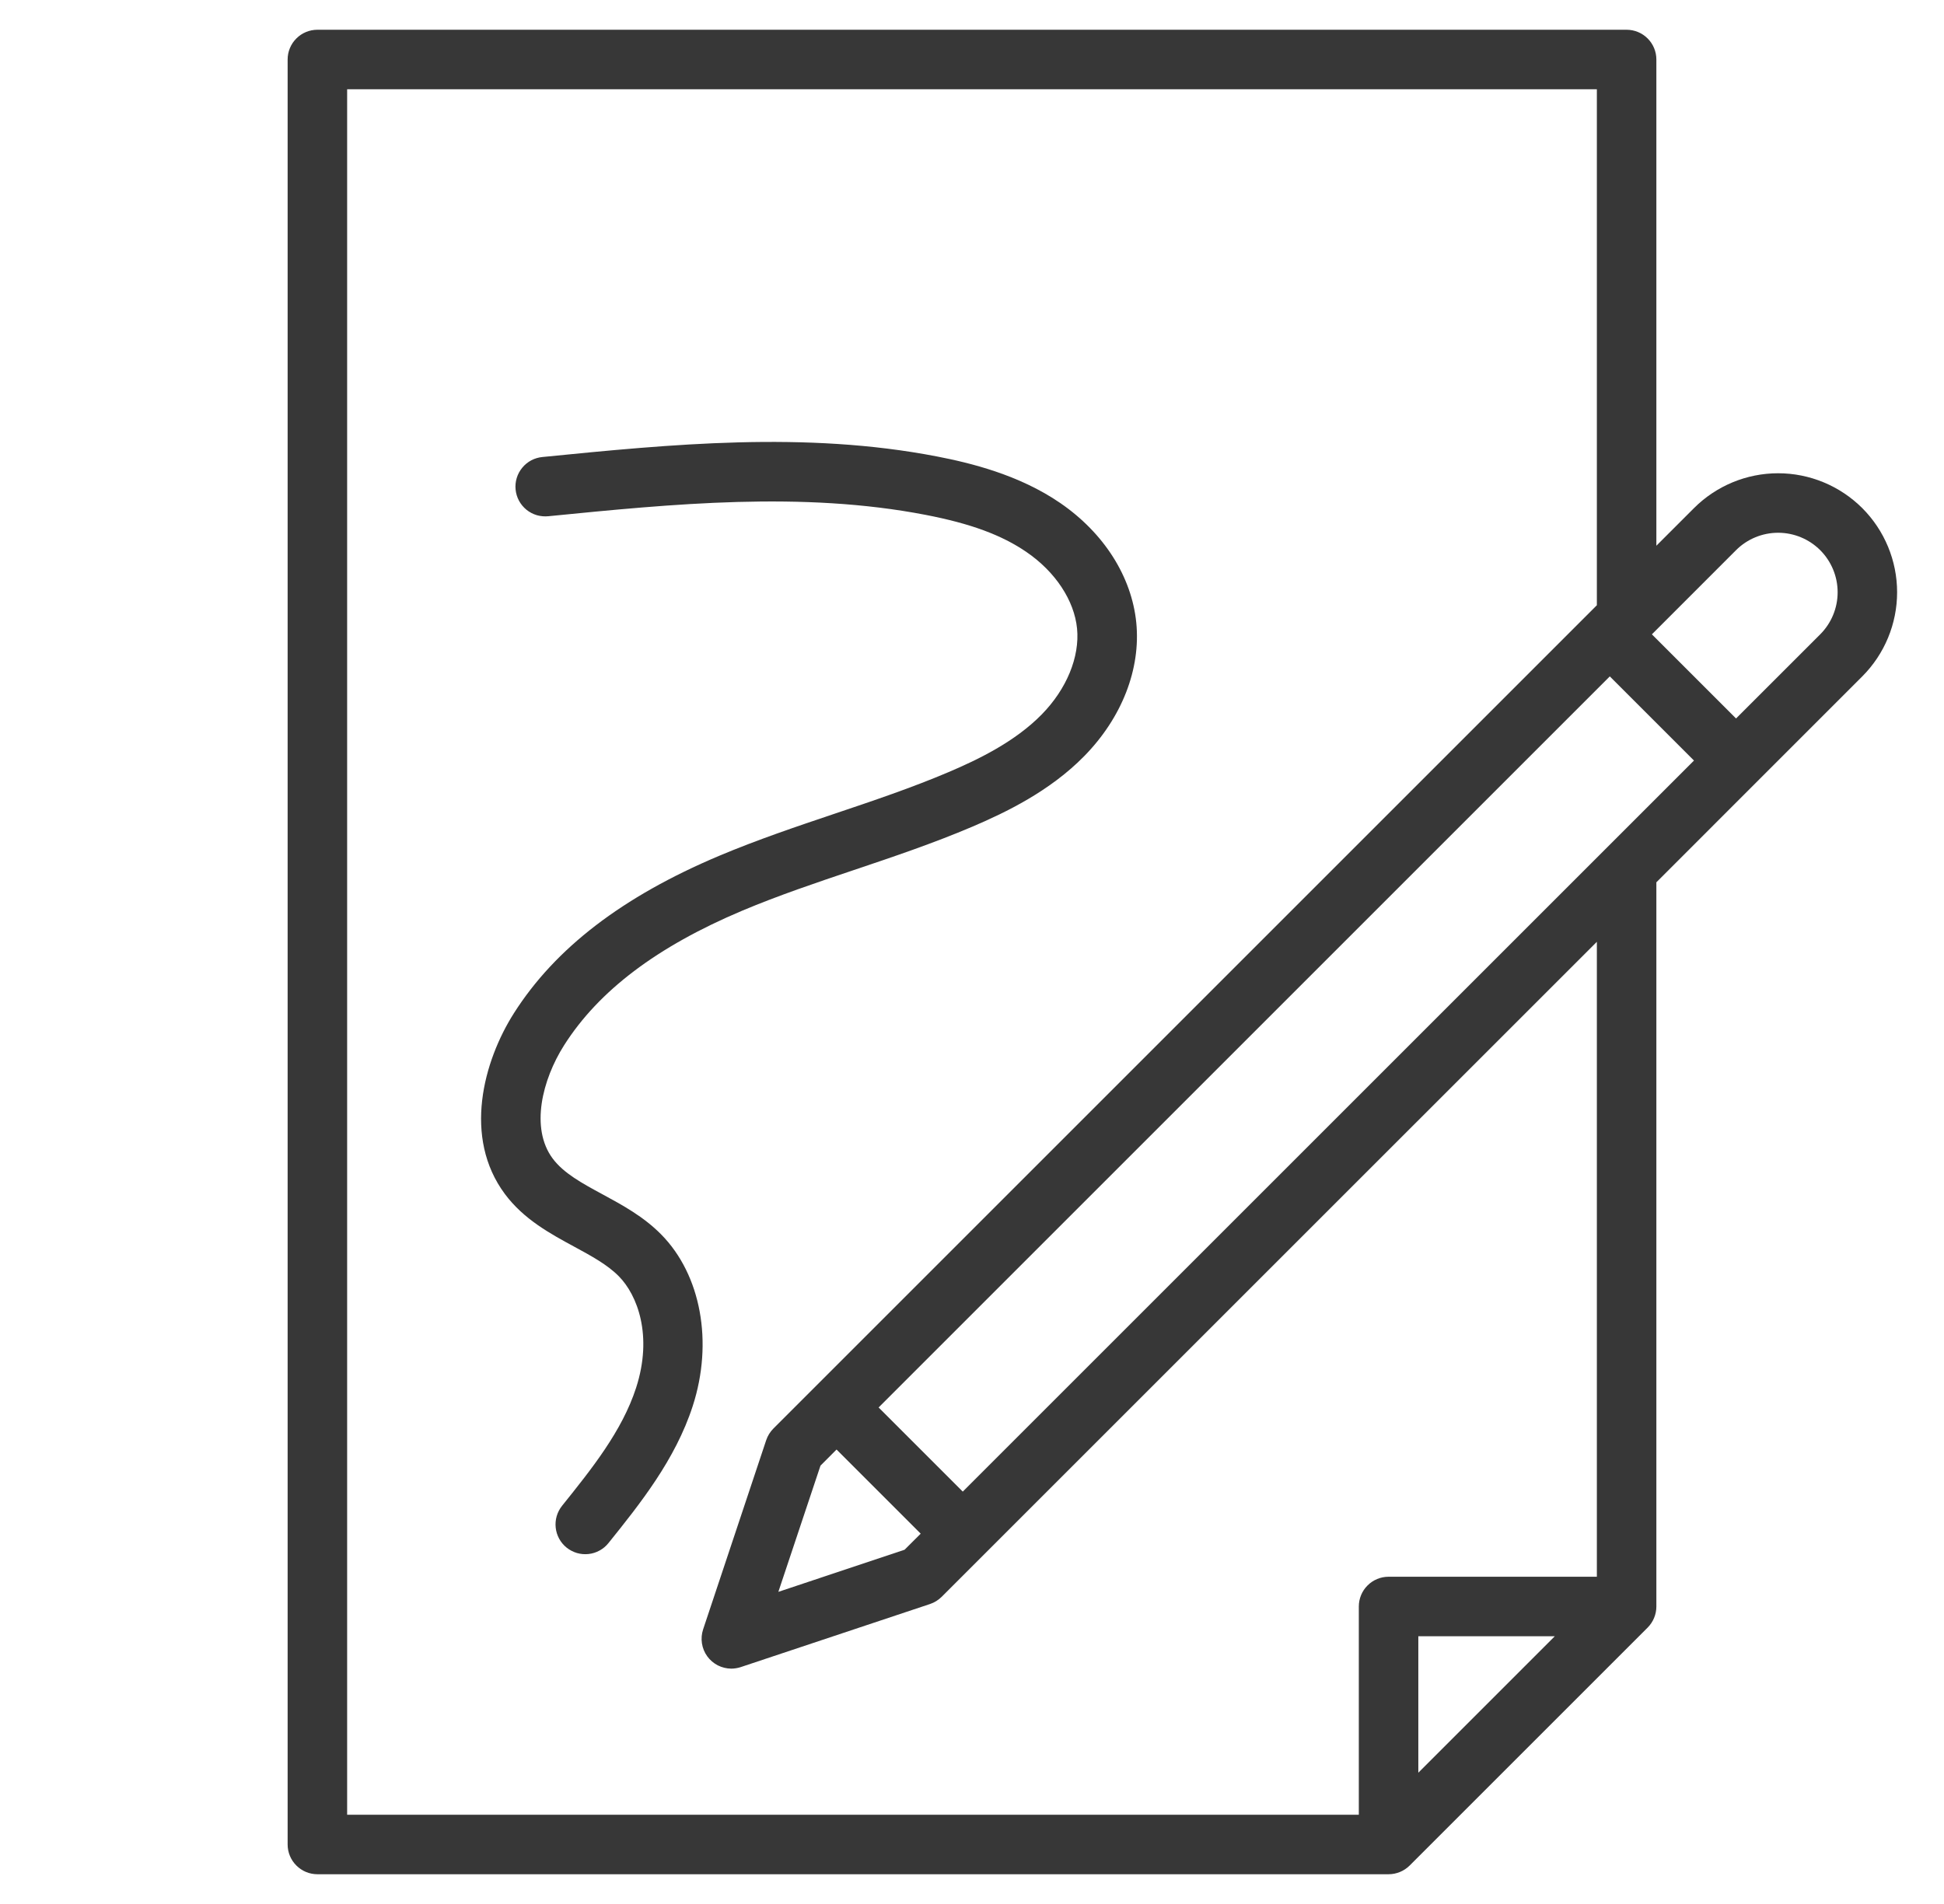
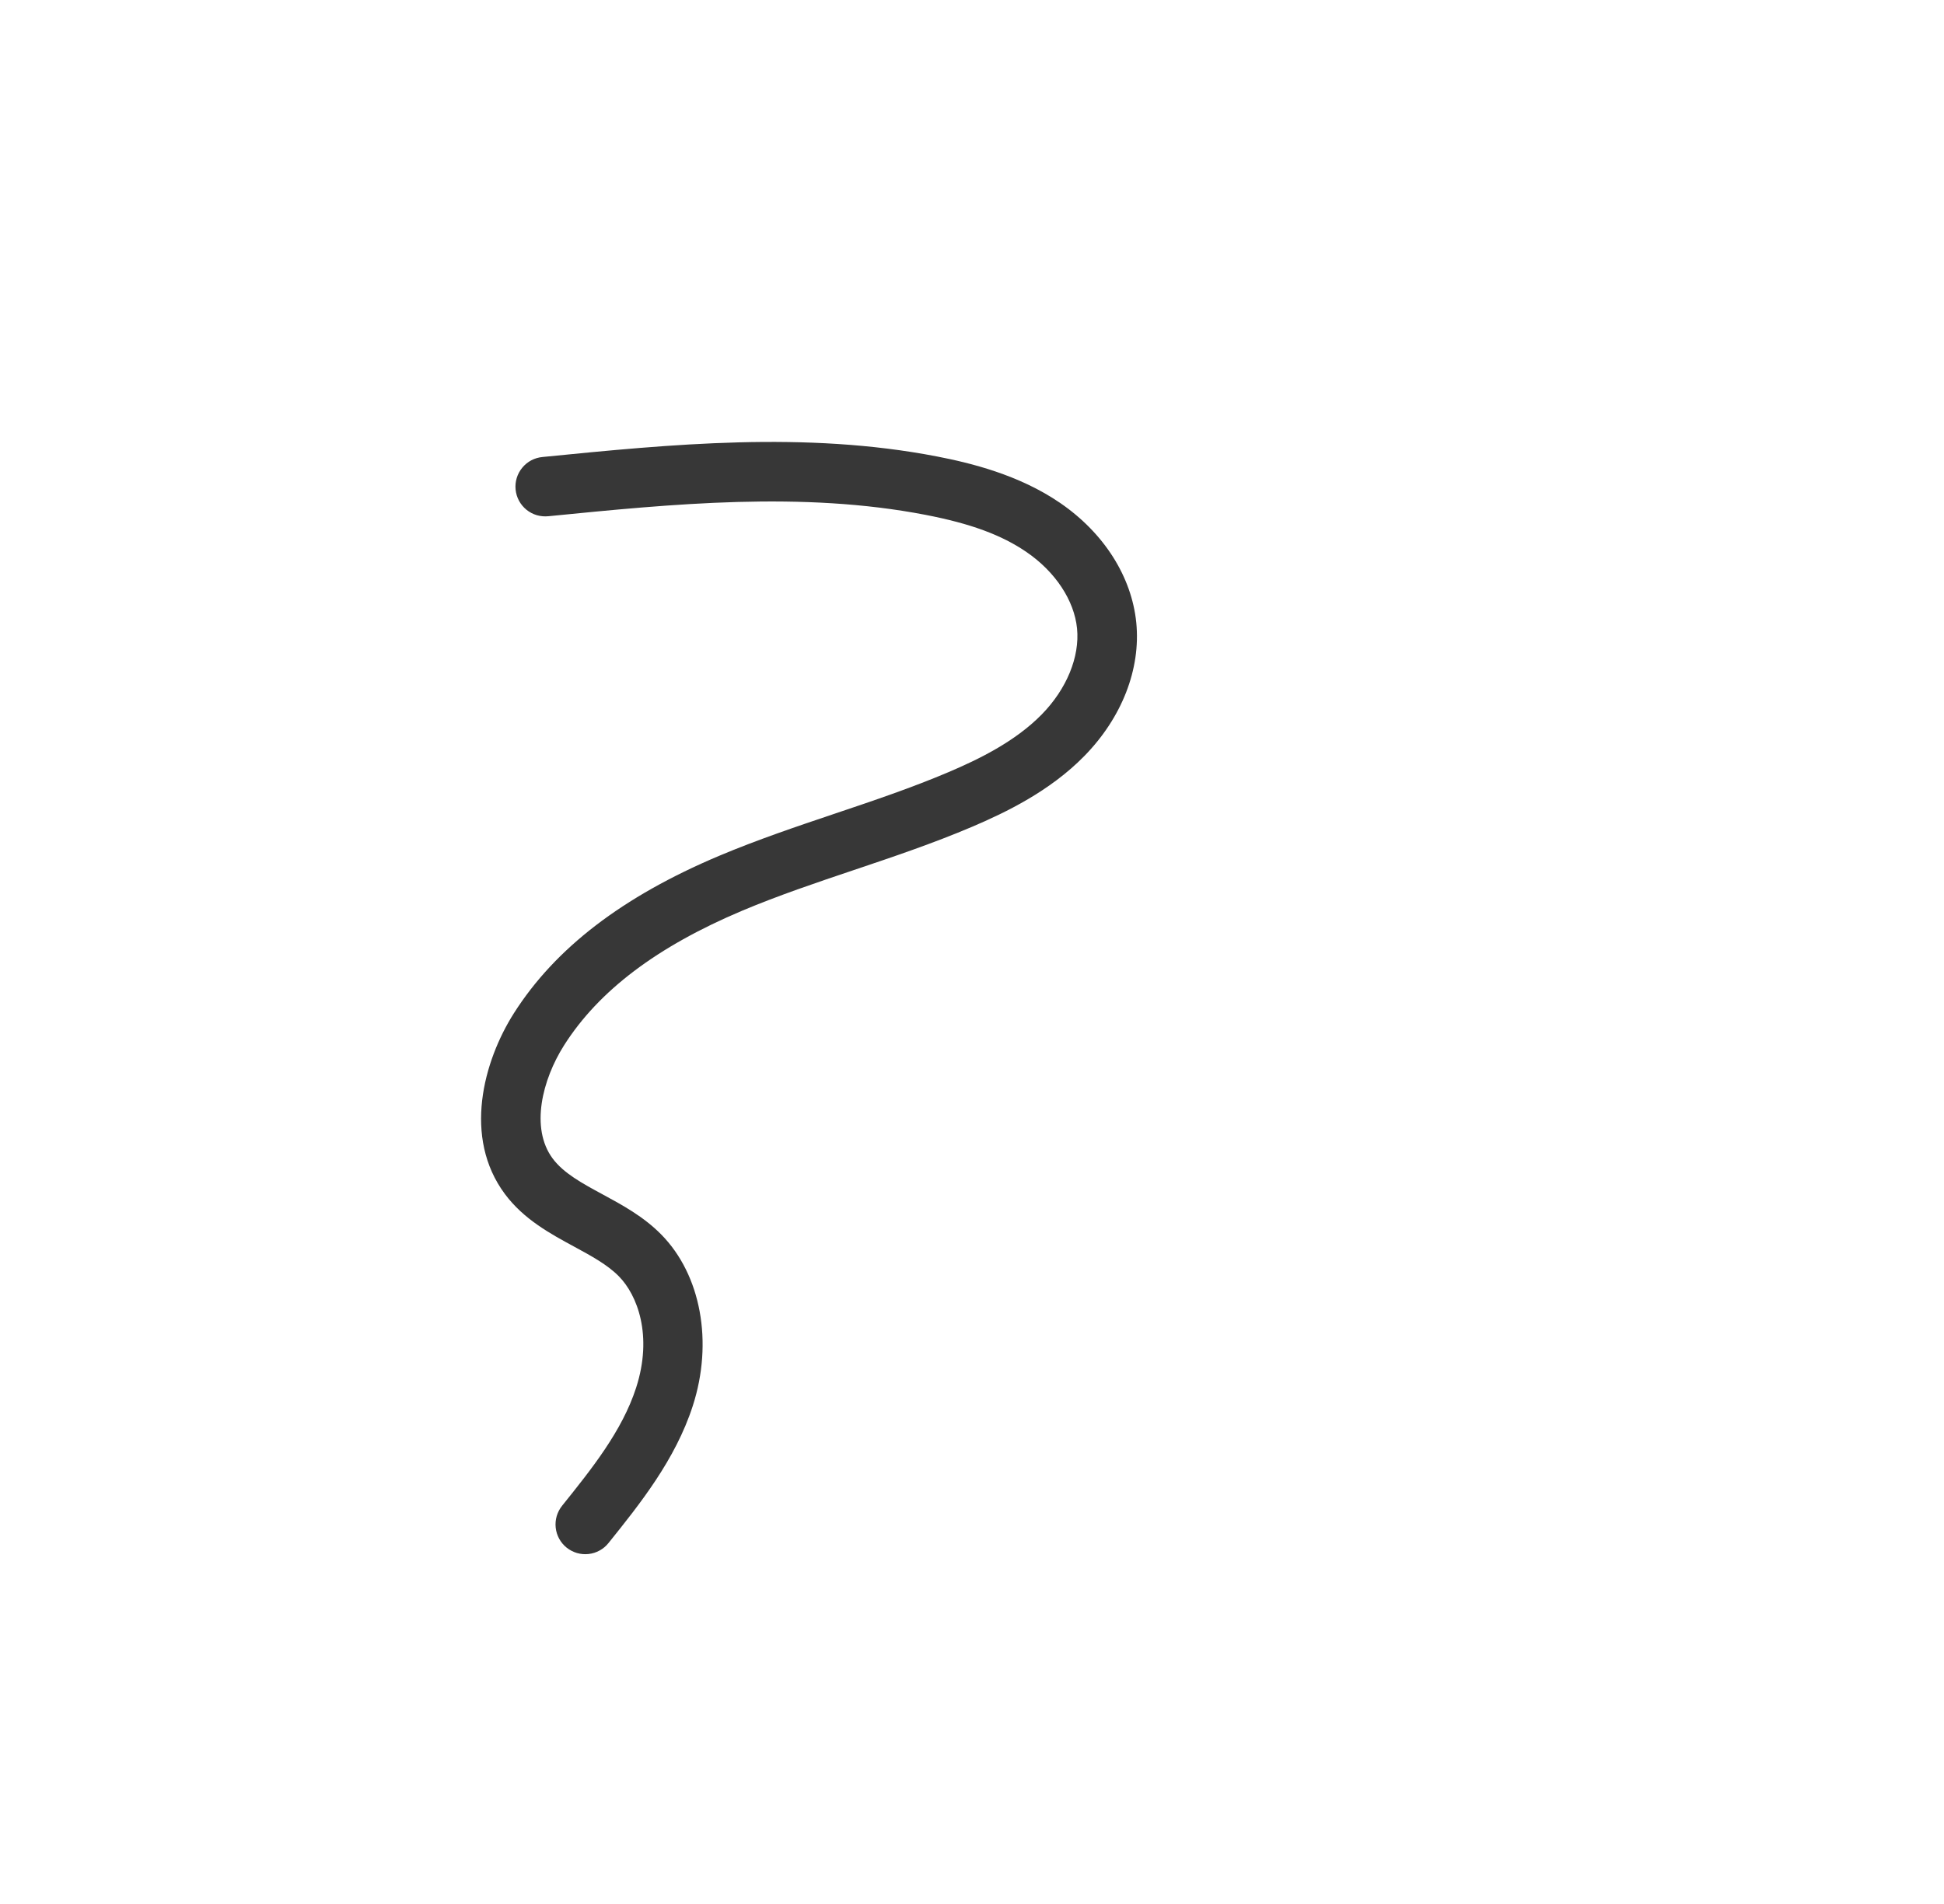
<svg xmlns="http://www.w3.org/2000/svg" width="49" height="48" viewBox="0 0 49 48" fill="none">
-   <path d="M46.94 12.81C46.377 12.248 45.614 11.931 44.819 11.931C44.023 11.931 43.26 12.248 42.698 12.81L41.75 13.758V1.5C41.75 1.301 41.671 1.11 41.53 0.97C41.39 0.829 41.199 0.75 41 0.75H8C7.801 0.75 7.61 0.829 7.47 0.97C7.329 1.11 7.25 1.301 7.25 1.5V46.5C7.25 46.699 7.329 46.89 7.47 47.03C7.61 47.171 7.801 47.25 8 47.25H35C35.199 47.25 35.39 47.171 35.531 47.031L41.531 41.031C41.671 40.89 41.75 40.699 41.75 40.5V22.243L46.94 17.052C47.502 16.489 47.818 15.726 47.818 14.931C47.818 14.136 47.502 13.373 46.94 12.81ZM35.75 44.69V41.25H39.19L35.75 44.69ZM40.25 39.75H35C34.801 39.75 34.61 39.829 34.47 39.97C34.329 40.11 34.25 40.301 34.25 40.5V45.75H8.75V2.25H40.25V15.258L19.495 36.013C19.413 36.096 19.35 36.196 19.313 36.306L17.722 41.079C17.685 41.192 17.675 41.312 17.693 41.429C17.711 41.547 17.756 41.658 17.826 41.755C17.895 41.851 17.986 41.929 18.092 41.984C18.198 42.038 18.315 42.066 18.433 42.067C18.514 42.066 18.594 42.053 18.671 42.028L23.444 40.437C23.555 40.4 23.654 40.337 23.737 40.255L40.25 23.743V39.75ZM21.086 36.543L23.207 38.664L22.801 39.069L19.619 40.131L20.681 36.949L21.086 36.543ZM24.267 37.604L22.146 35.483L40.576 17.052L42.698 19.174L24.267 37.604ZM45.88 15.992L43.758 18.113L41.637 15.992L43.758 13.87C44.039 13.589 44.421 13.431 44.819 13.431C45.217 13.431 45.598 13.589 45.88 13.87C46.161 14.152 46.319 14.533 46.319 14.931C46.319 15.329 46.161 15.71 45.88 15.992Z" fill="#373737" />
  <path d="M16.667 31.122C16.22 30.669 15.693 30.383 15.183 30.107C14.681 29.835 14.207 29.579 13.93 29.206C13.362 28.442 13.666 27.22 14.22 26.349C15.094 24.974 16.562 23.865 18.707 22.959C19.619 22.575 20.586 22.249 21.522 21.934C22.503 21.604 23.518 21.262 24.499 20.845C25.363 20.477 26.466 19.942 27.329 19.062C28.278 18.094 28.756 16.869 28.641 15.7C28.526 14.539 27.828 13.439 26.724 12.681C25.681 11.965 24.45 11.669 23.615 11.507C20.288 10.865 16.927 11.198 13.676 11.521C13.577 11.53 13.481 11.558 13.393 11.604C13.306 11.65 13.228 11.713 13.165 11.79C13.102 11.866 13.054 11.954 13.025 12.049C12.996 12.144 12.986 12.243 12.996 12.342C13.006 12.441 13.035 12.537 13.082 12.624C13.129 12.711 13.193 12.788 13.27 12.851C13.347 12.913 13.436 12.96 13.531 12.988C13.626 13.015 13.726 13.024 13.824 13.014C16.968 12.702 20.218 12.379 23.331 12.98C24.464 13.199 25.249 13.488 25.875 13.918C26.602 14.416 27.078 15.137 27.148 15.846C27.218 16.561 26.886 17.371 26.257 18.012C25.58 18.703 24.648 19.151 23.912 19.464C22.984 19.859 21.997 20.191 21.043 20.512C20.081 20.836 19.087 21.171 18.123 21.577C15.688 22.605 13.996 23.903 12.953 25.544C12.185 26.754 11.664 28.673 12.726 30.101C13.201 30.74 13.874 31.104 14.468 31.426C14.9 31.66 15.308 31.881 15.598 32.175C16.065 32.648 16.459 33.669 16.034 34.985C15.681 36.077 14.911 37.035 14.167 37.962C14.106 38.039 14.06 38.127 14.032 38.222C14.005 38.316 13.996 38.416 14.007 38.514C14.018 38.611 14.047 38.706 14.095 38.793C14.142 38.879 14.206 38.955 14.283 39.017C14.36 39.078 14.448 39.124 14.543 39.152C14.637 39.179 14.736 39.188 14.834 39.177C14.932 39.167 15.027 39.137 15.113 39.089C15.2 39.042 15.276 38.978 15.337 38.901C16.128 37.917 17.023 36.8 17.461 35.446C17.982 33.838 17.67 32.14 16.667 31.122Z" fill="#373737" />
</svg>